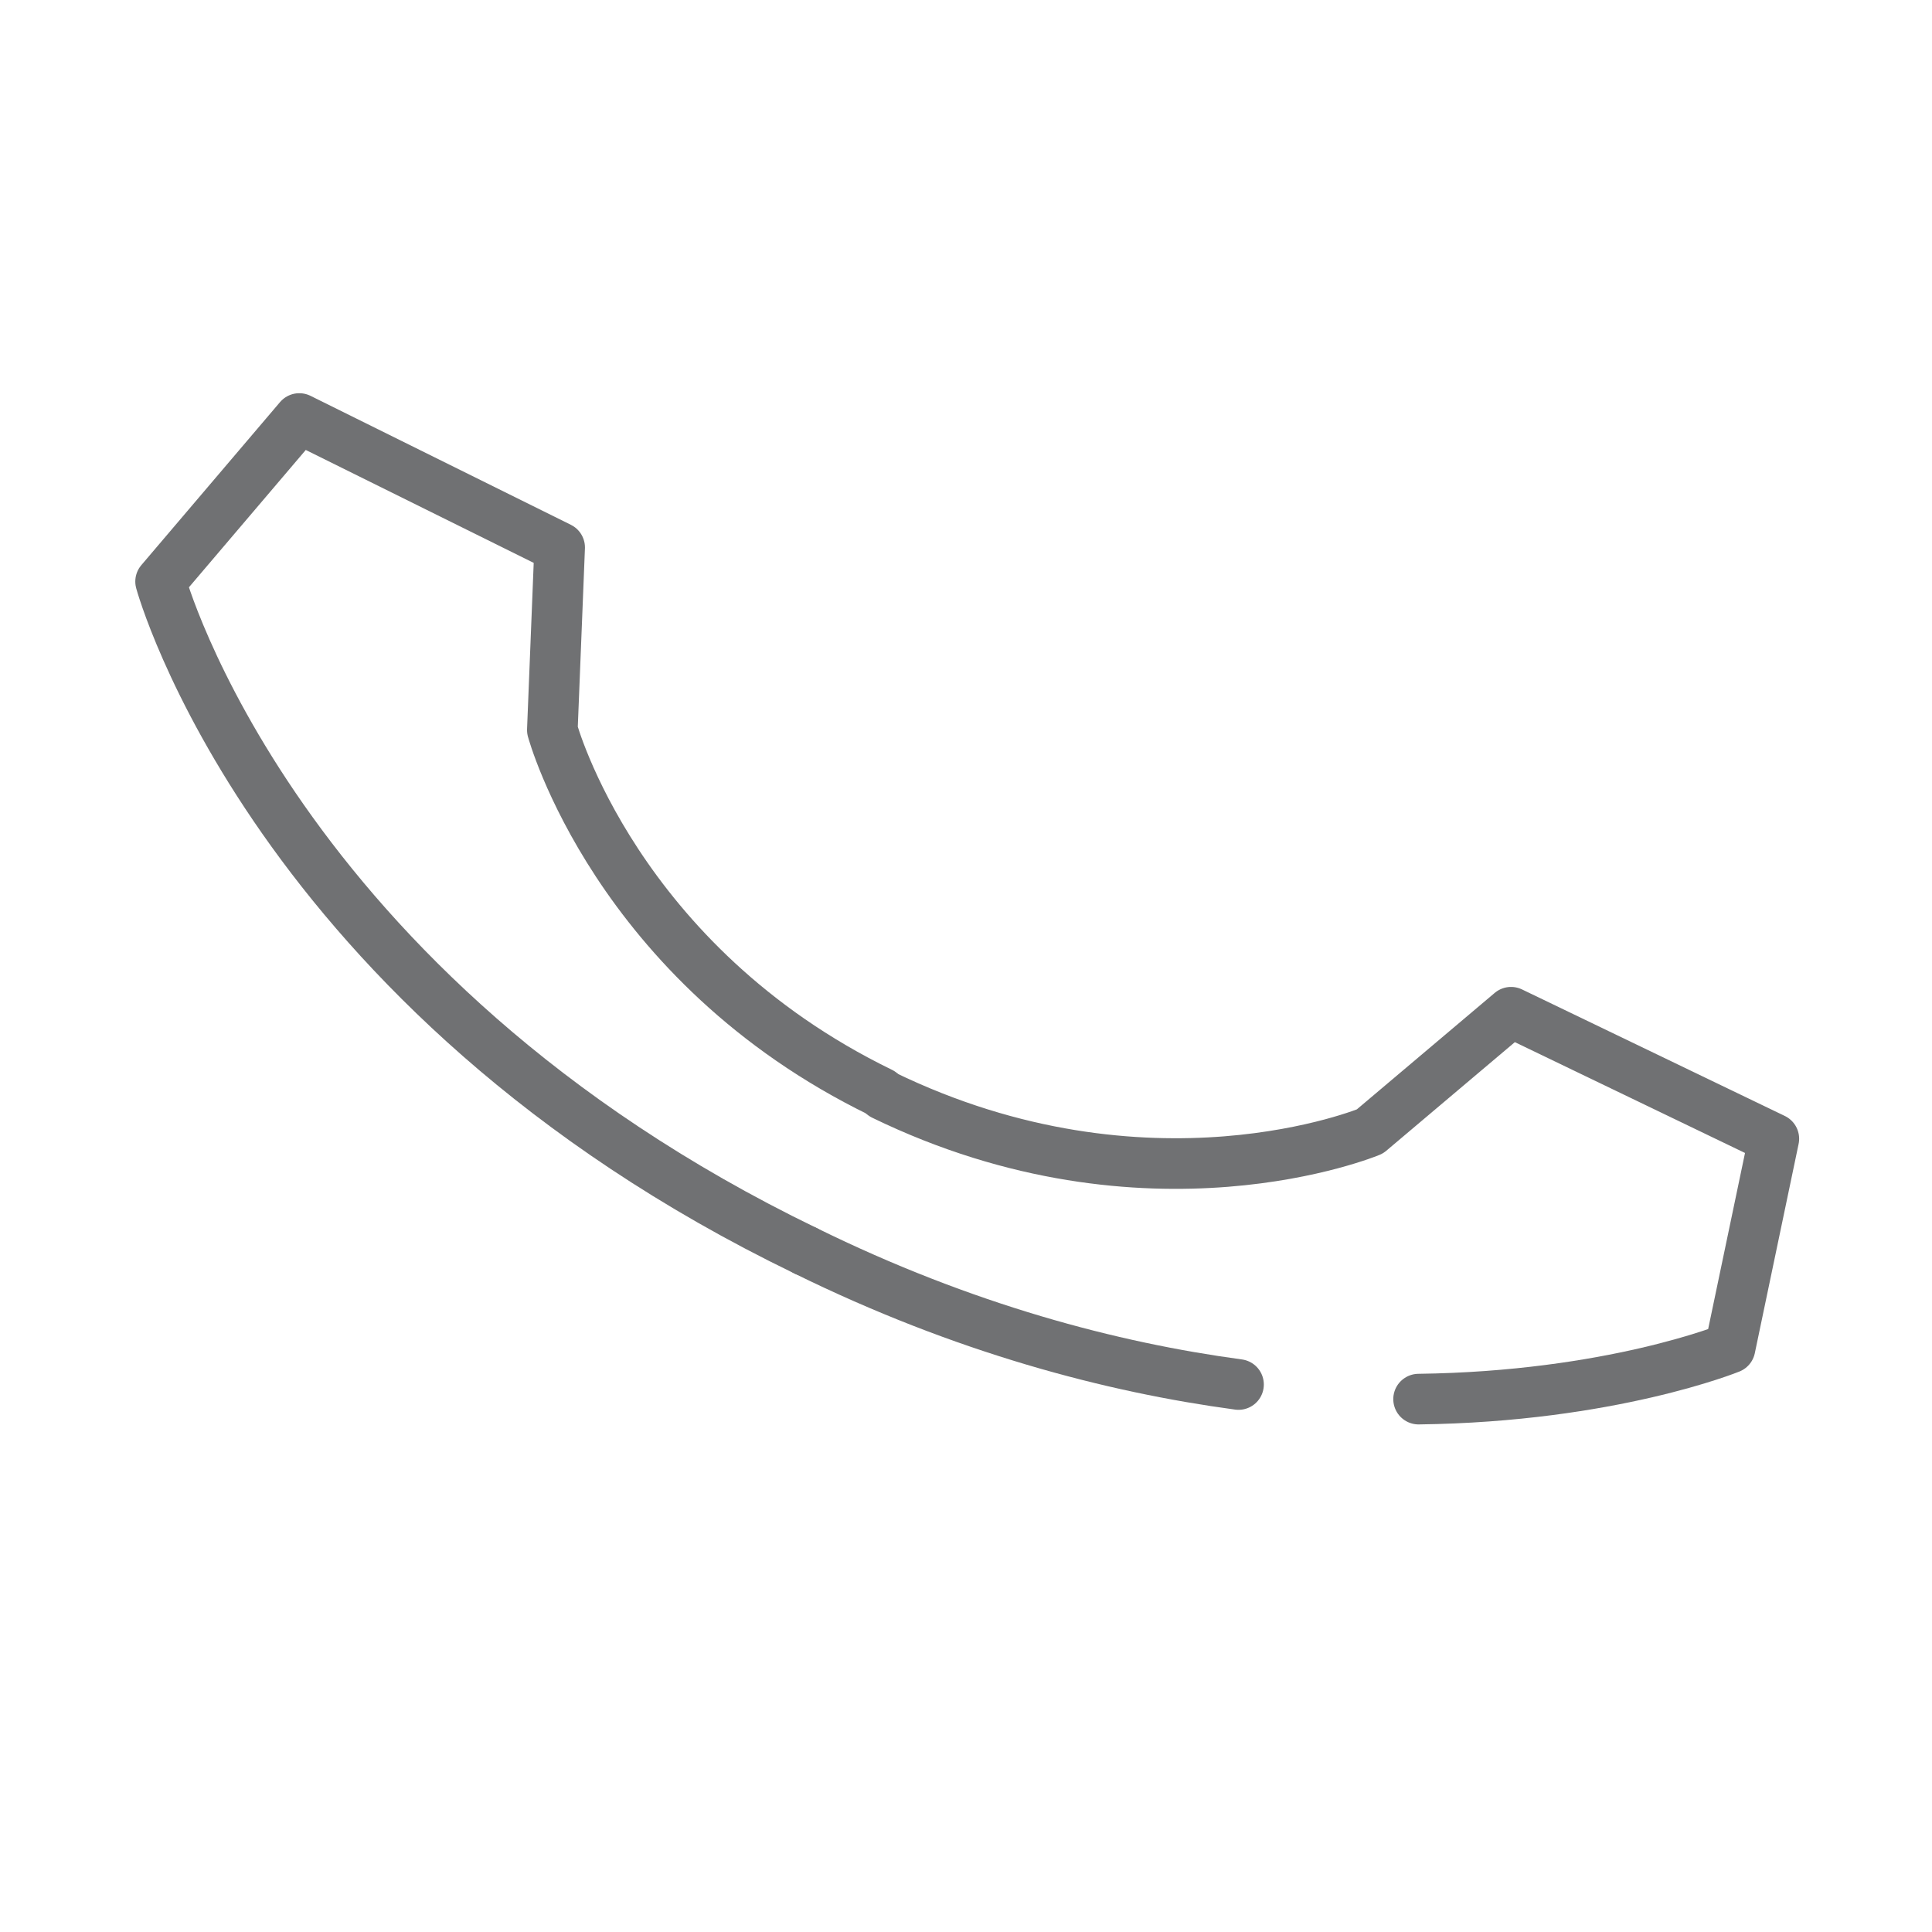
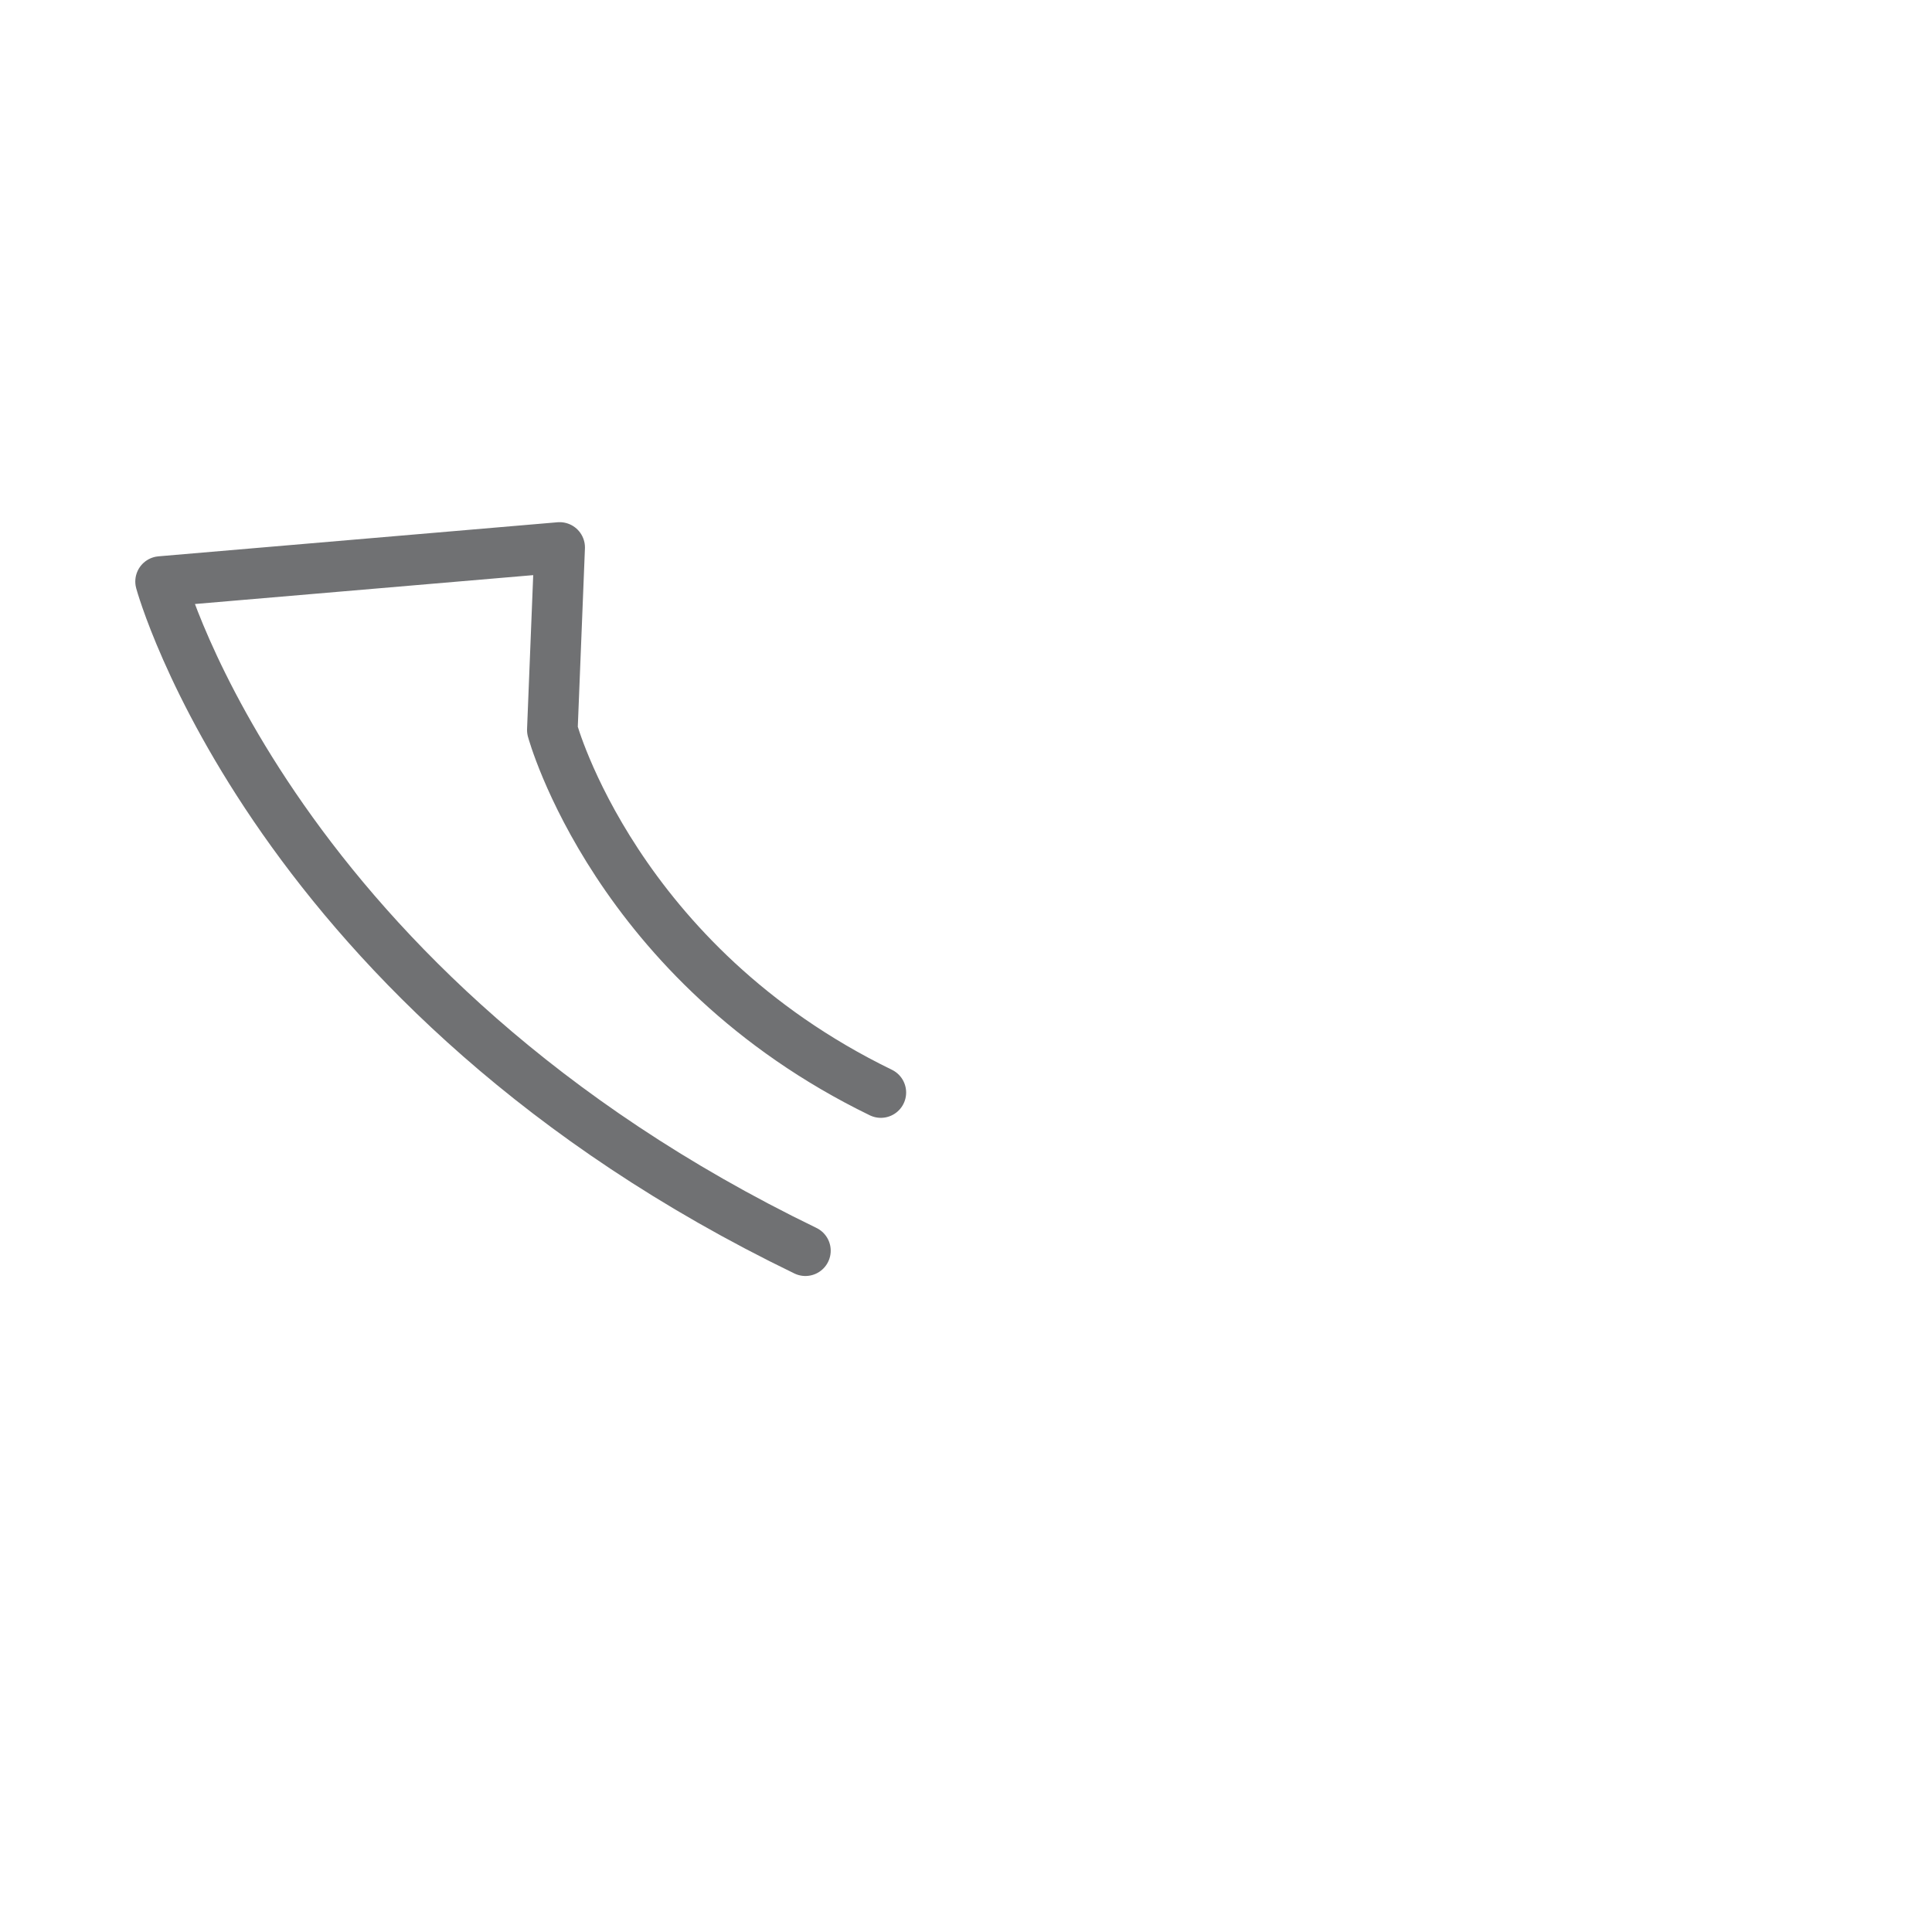
<svg xmlns="http://www.w3.org/2000/svg" version="1.1" id="Ebene_1" x="0px" y="0px" viewBox="0 0 79.4 79.4" style="enable-background:new 0 0 79.4 79.4;" xml:space="preserve">
  <style type="text/css">
	.st0{fill:none;stroke:#707173;stroke-width:2.08;stroke-linecap:round;stroke-linejoin:round;}
</style>
  <g>
-     <path class="st0" d="M33.1,51.4c6.5,3.2,12.6,4.8,17.8,5.5" />
-     <path class="st0" d="M33.1,51.4C11.2,40.8,6.6,23.9,6.6,23.9l5.7-6.7L23,22.5L22.7,30c0,0,2.6,9.6,13.5,14.9" />
-     <path class="st0" d="M58.3,57.5c7.9-0.1,12.8-2.1,12.8-2.1l1.8-8.6l-10.8-5.2l-5.8,4.9c0,0-9.1,3.8-20-1.5" />
+     <path class="st0" d="M33.1,51.4C11.2,40.8,6.6,23.9,6.6,23.9L23,22.5L22.7,30c0,0,2.6,9.6,13.5,14.9" />
  </g>
</svg>